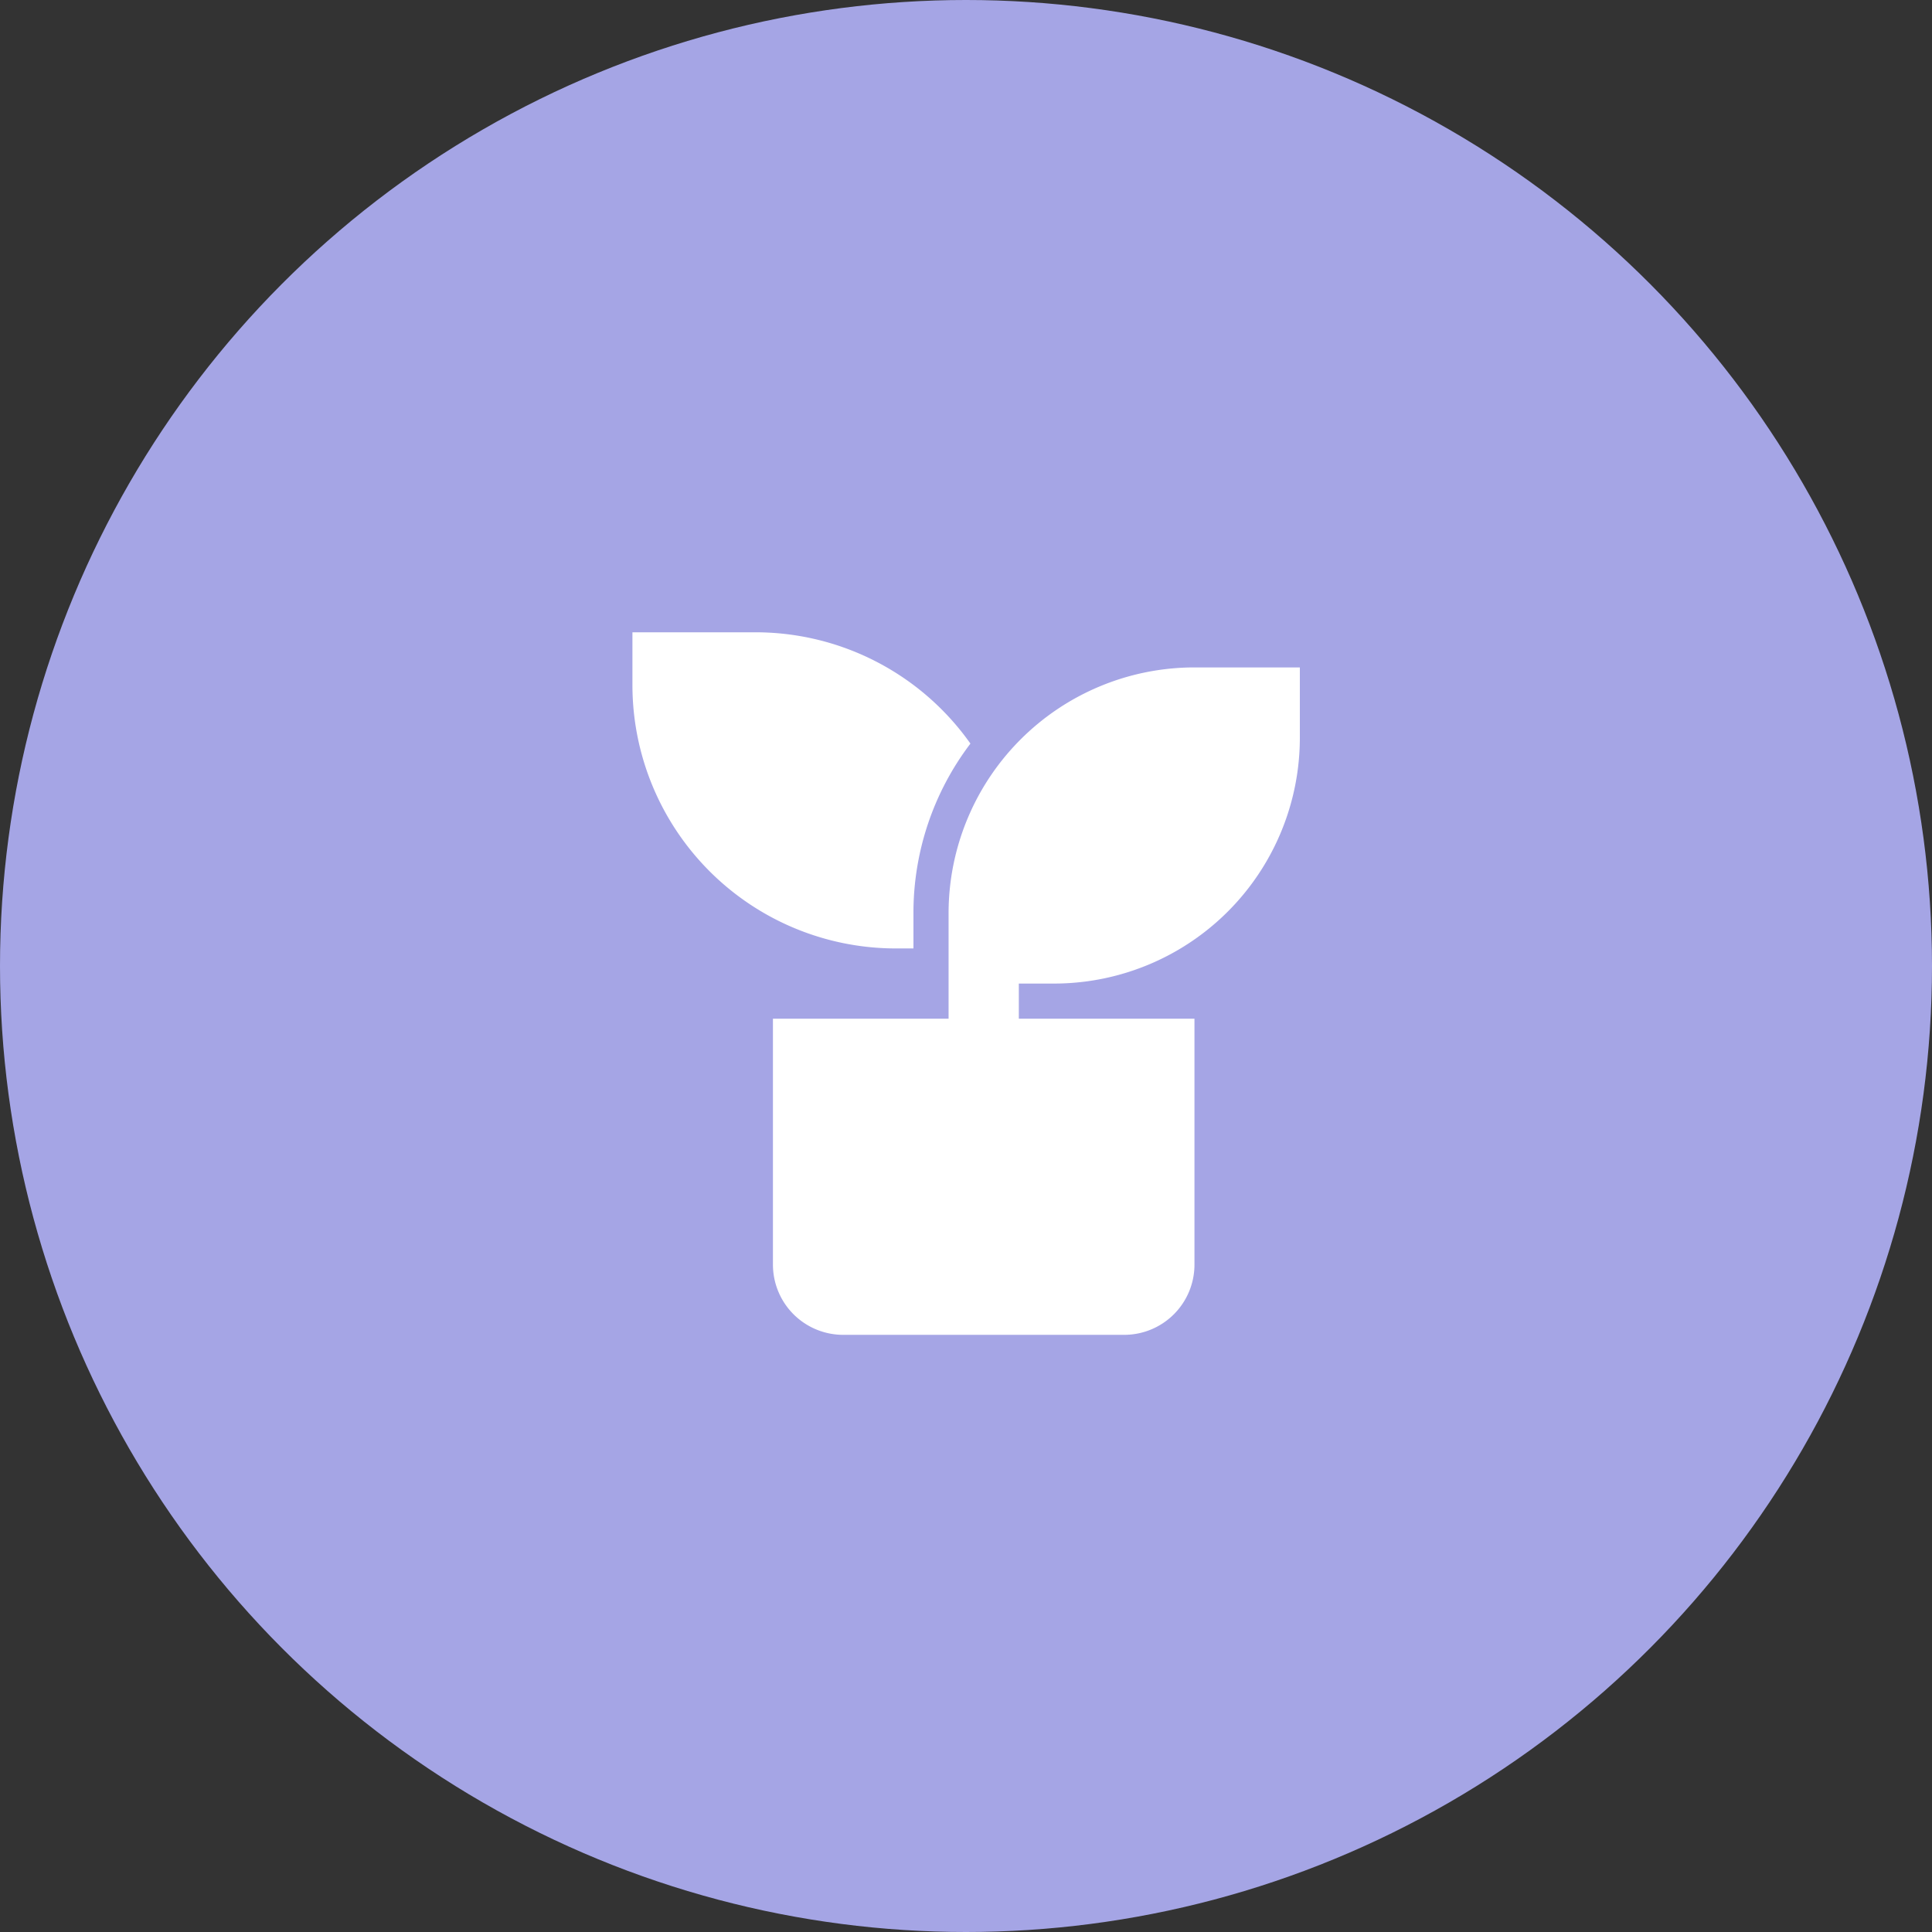
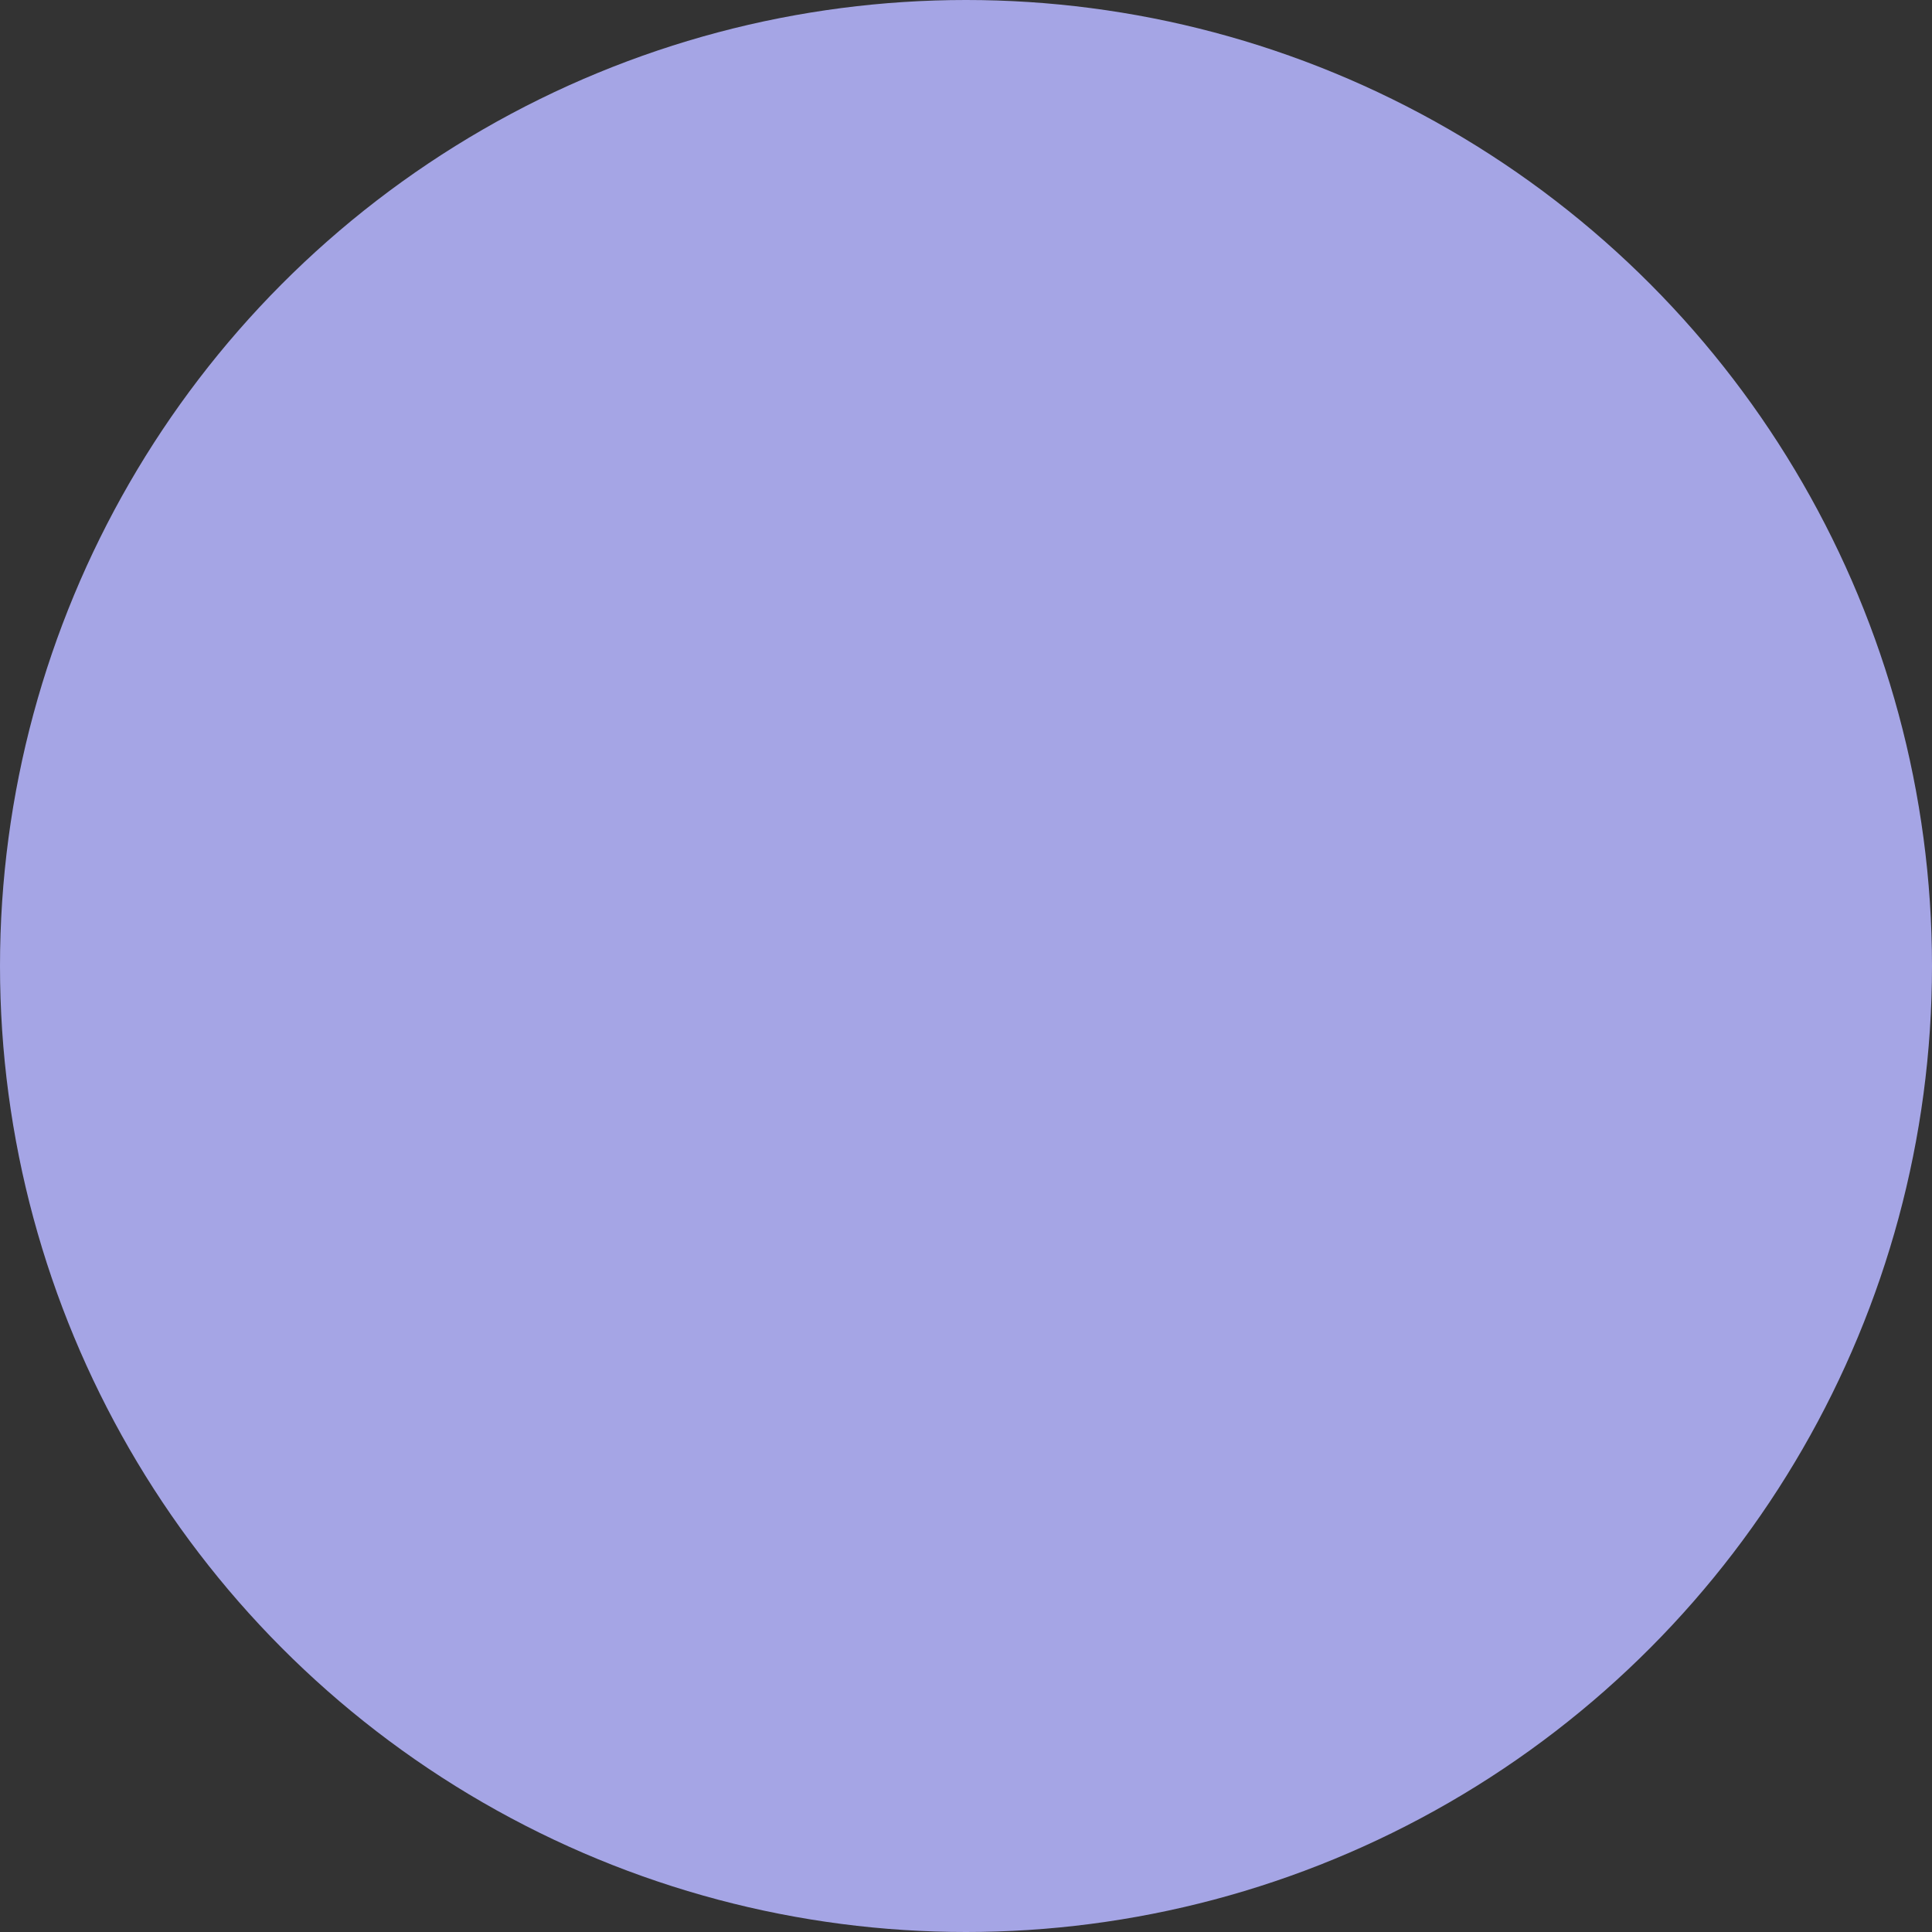
<svg xmlns="http://www.w3.org/2000/svg" width="55" height="55" viewBox="0 0 55 55">
  <rect x="0" y="0" width="55" height="55" fill="#333333" stroke="none" />
  <g id="Group_23397" data-name="Group 23397" transform="translate(-82.523 -28)">
    <circle id="Ellipse_385" data-name="Ellipse 385" cx="27.5" cy="27.5" r="27.5" transform="translate(82.523 28)" fill="#a5a5e5" />
-     <path id="Path_10485" data-name="Path 10485" d="M19,1V3a7,7,0,0,1-7,7H11v1h5v7a2,2,0,0,1-2,2H6a2,2,0,0,1-2-2V11H9V8a7,7,0,0,1,7-7ZM3.5,0A7.49,7.49,0,0,1,9.622,3.169,7.96,7.96,0,0,0,8,8V9H7.5A7.5,7.5,0,0,1,0,1.5V0Z" transform="translate(100.527 46)" fill="#fff" />
  </g>
</svg>